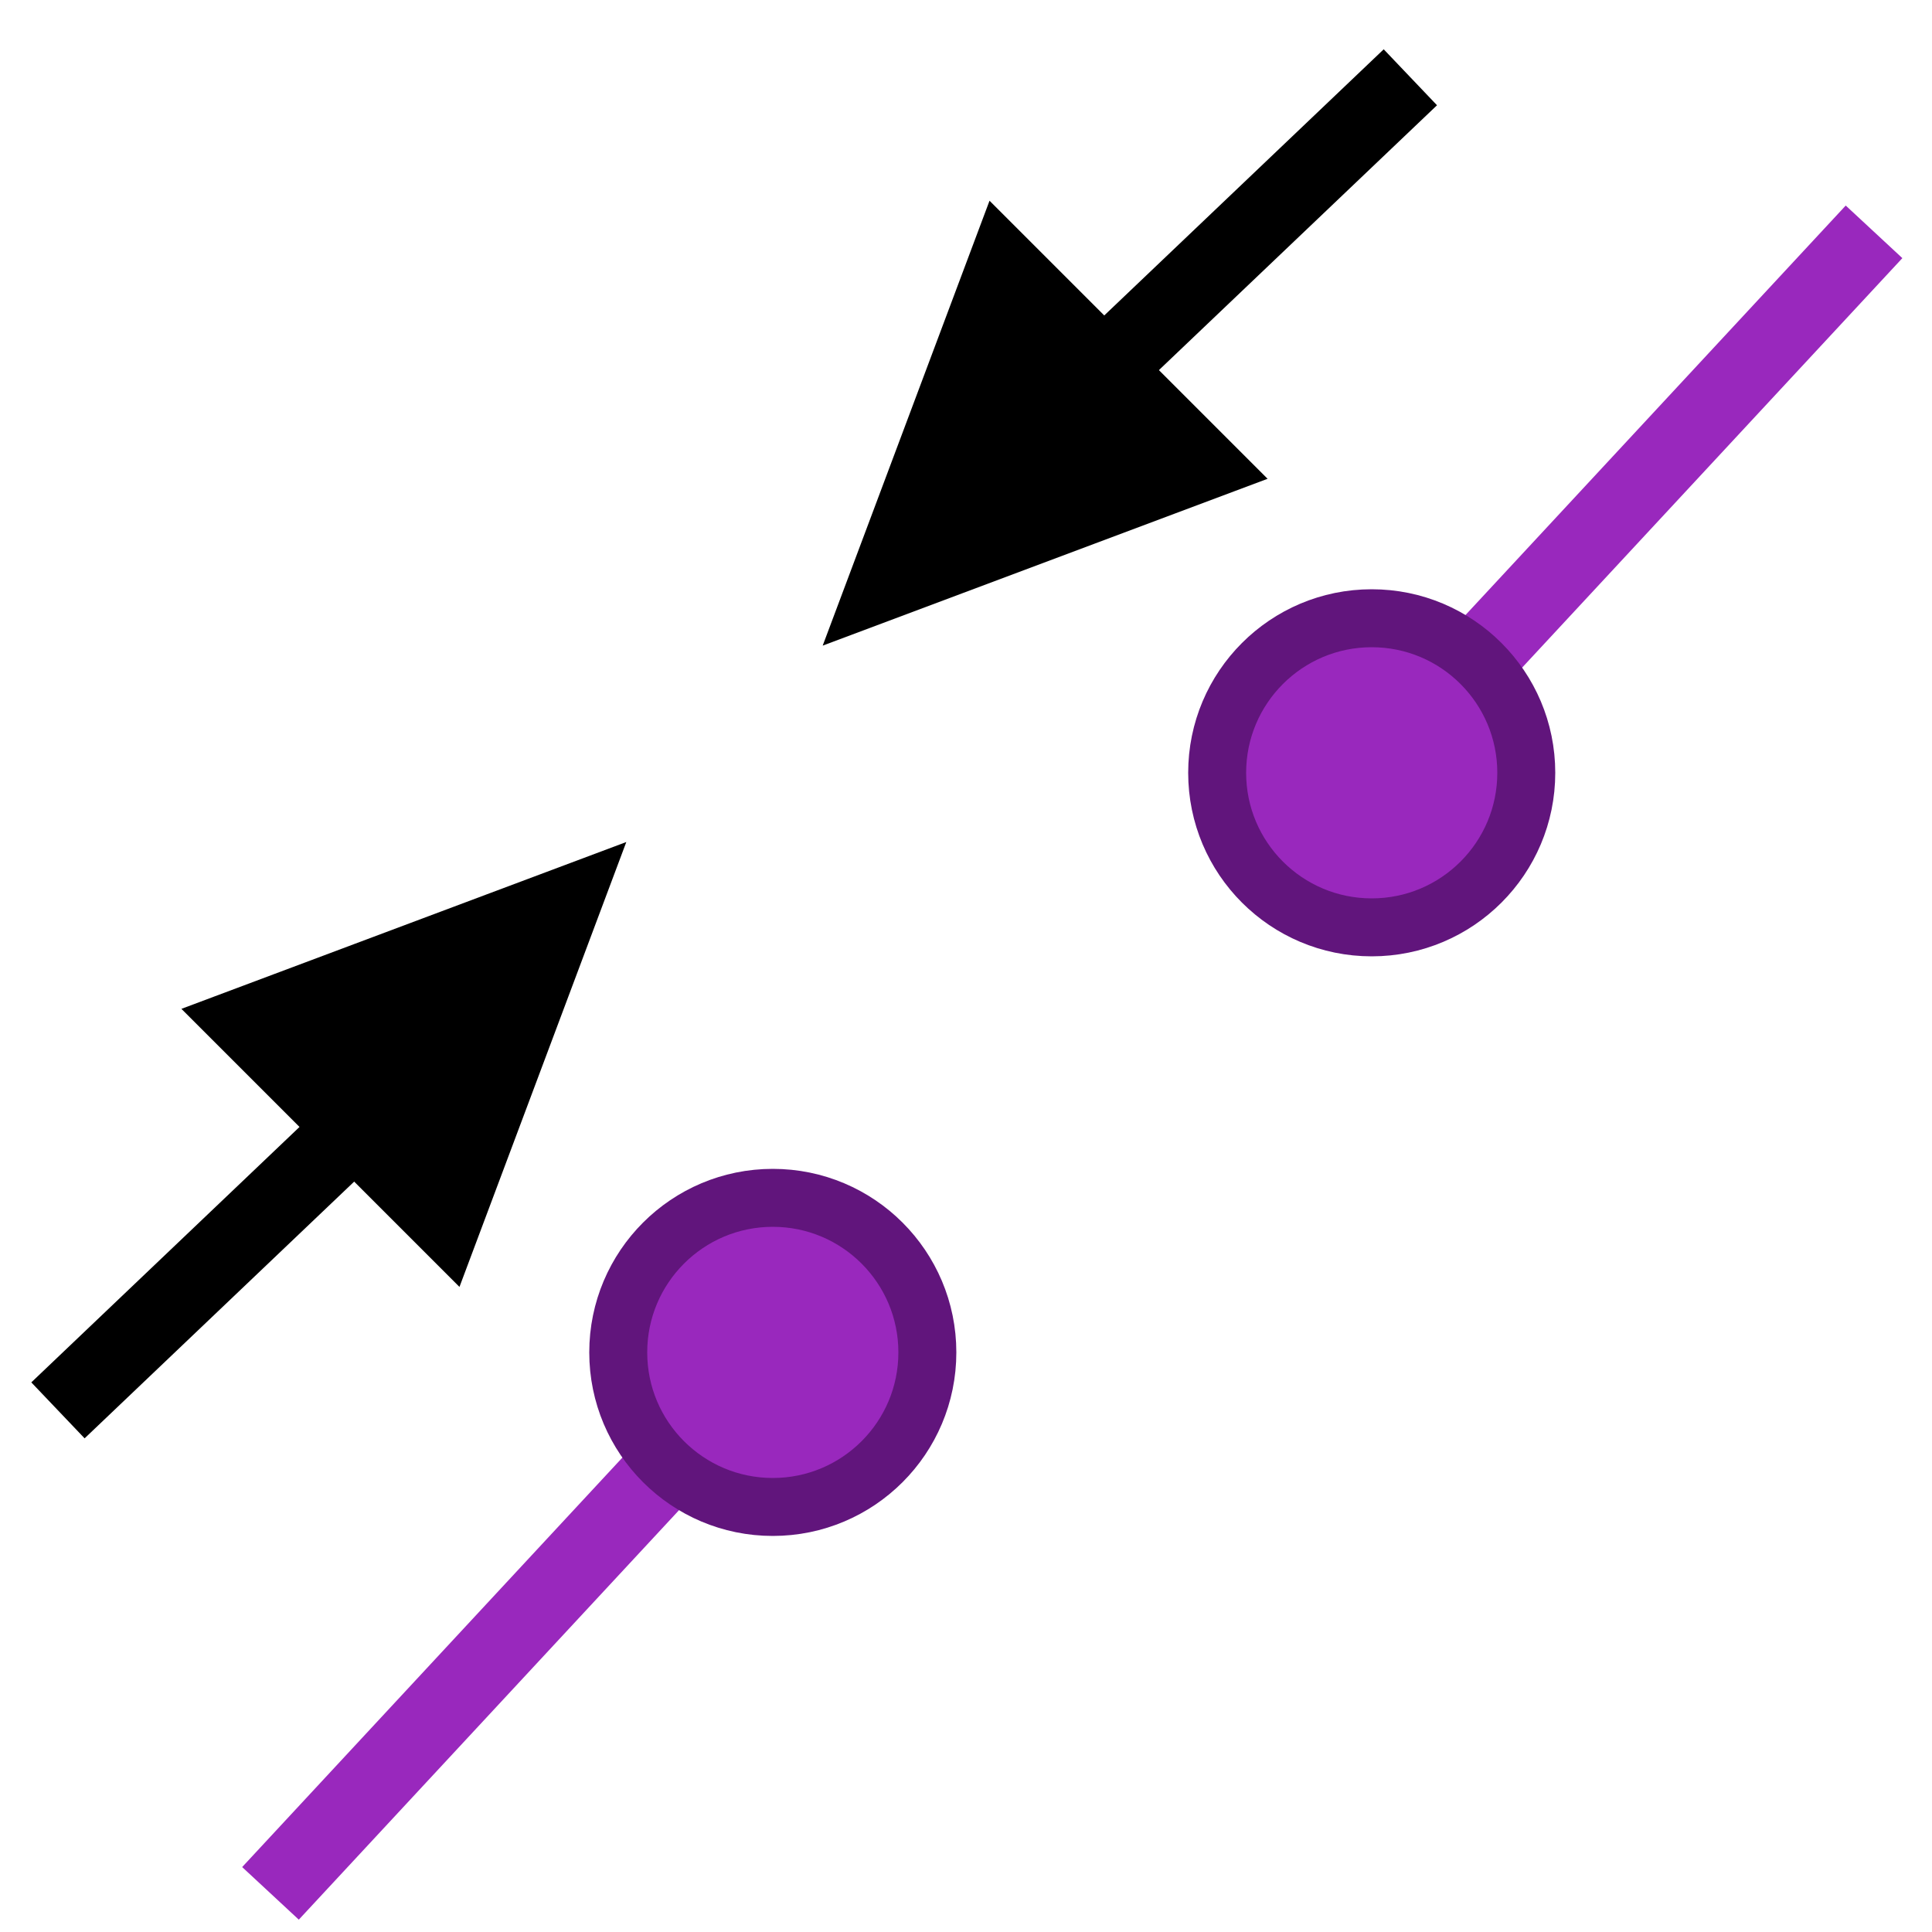
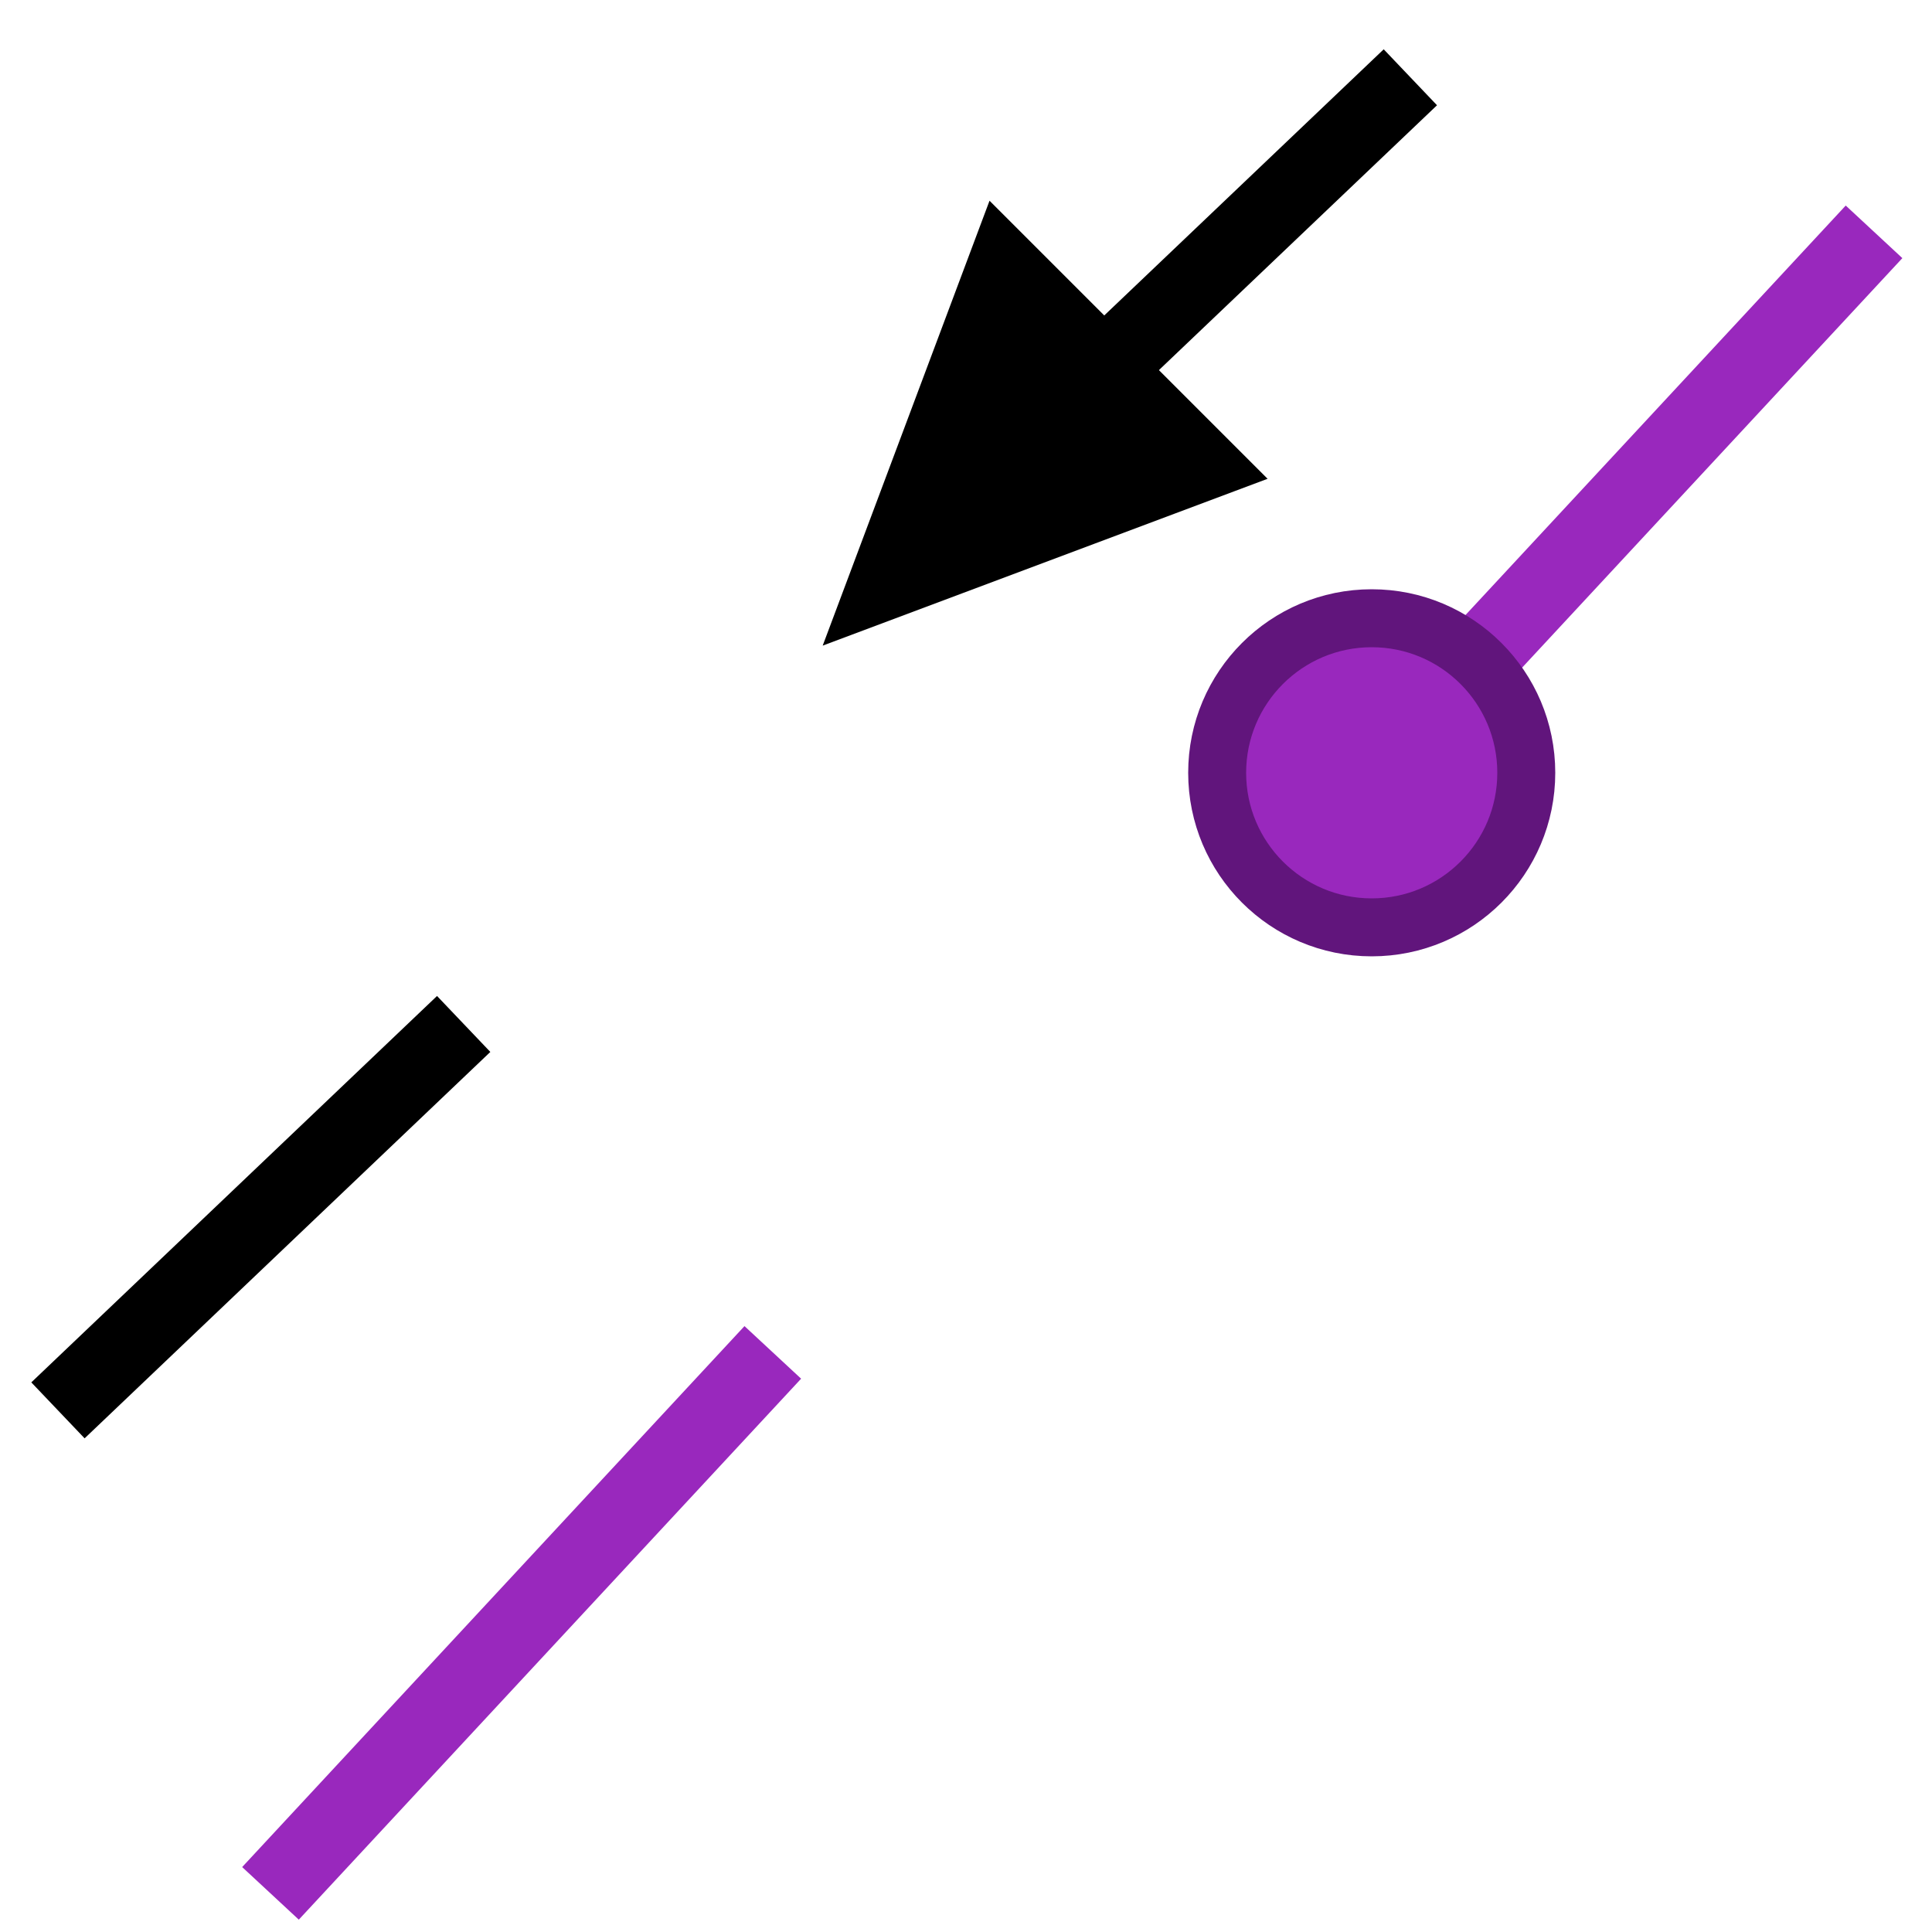
<svg xmlns="http://www.w3.org/2000/svg" width="16" height="16" viewBox="0 0 100 100" version="1.1">
  <title>Join</title>
  <defs />
  <g>
    <line x1="14" y1="98" x2="40" y2="70" fill="none" stroke="#9928BD" stroke-width="4" />
-     <ellipse cx="40" cy="70" rx="8" ry="8" fill="#9928BD" stroke="#61157C" stroke-width="3" />
    <line x1="3" y1="73" x2="24" y2="53" fill="none" stroke="#000000" stroke-width="4" />
-     <path d="M 13,53 L 29,47 L 23,63 Z " fill="#000000" stroke="#000000" stroke-width="4" />
    <path d="M 62,24 L 46,30 L 52,14 Z " fill="#000000" stroke="#000000" stroke-width="4" />
    <line x1="71" y1="40" x2="97" y2="12" fill="none" stroke="#9928BD" stroke-width="4" />
    <ellipse cx="71" cy="40" rx="8" ry="8" fill="#9928BD" stroke="#61157C" stroke-width="3" />
    <line x1="52" y1="24" x2="73" y2="4" fill="none" stroke="#000000" stroke-width="4" />
  </g>
</svg>